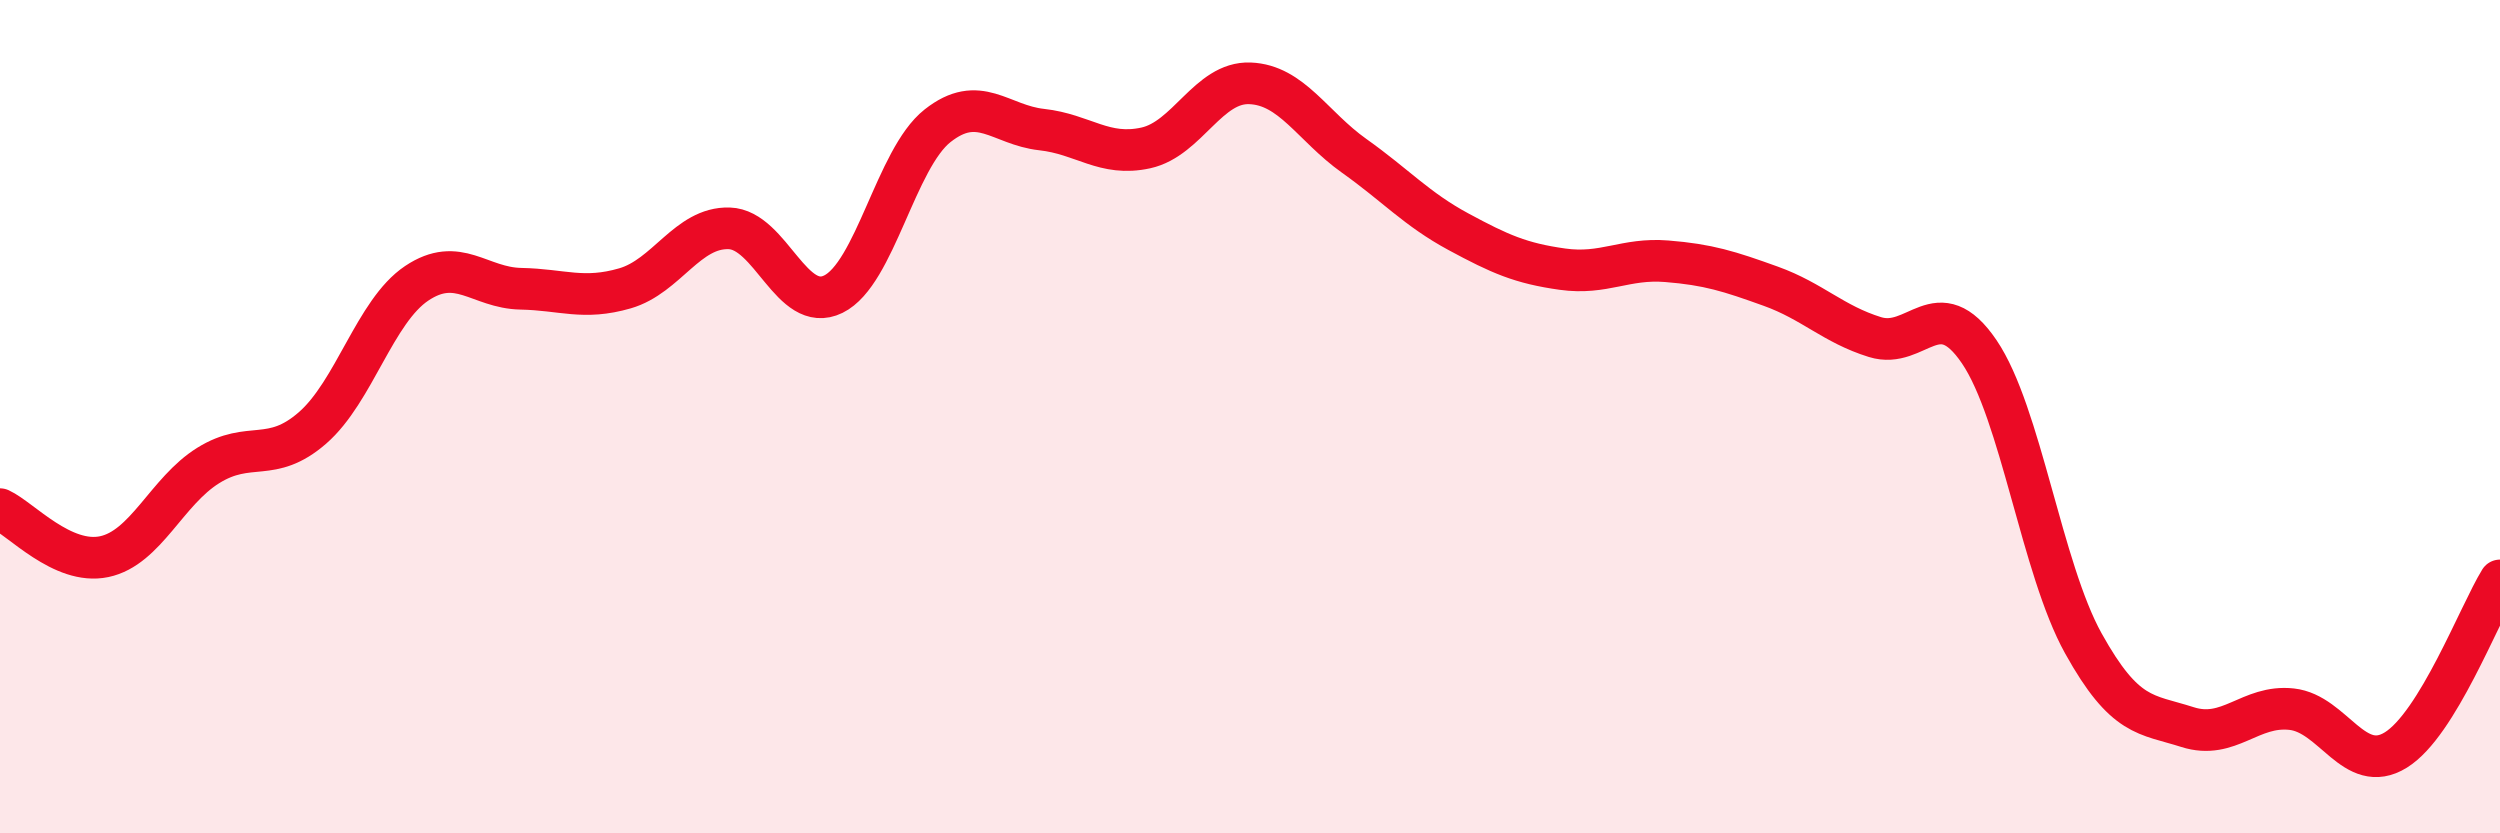
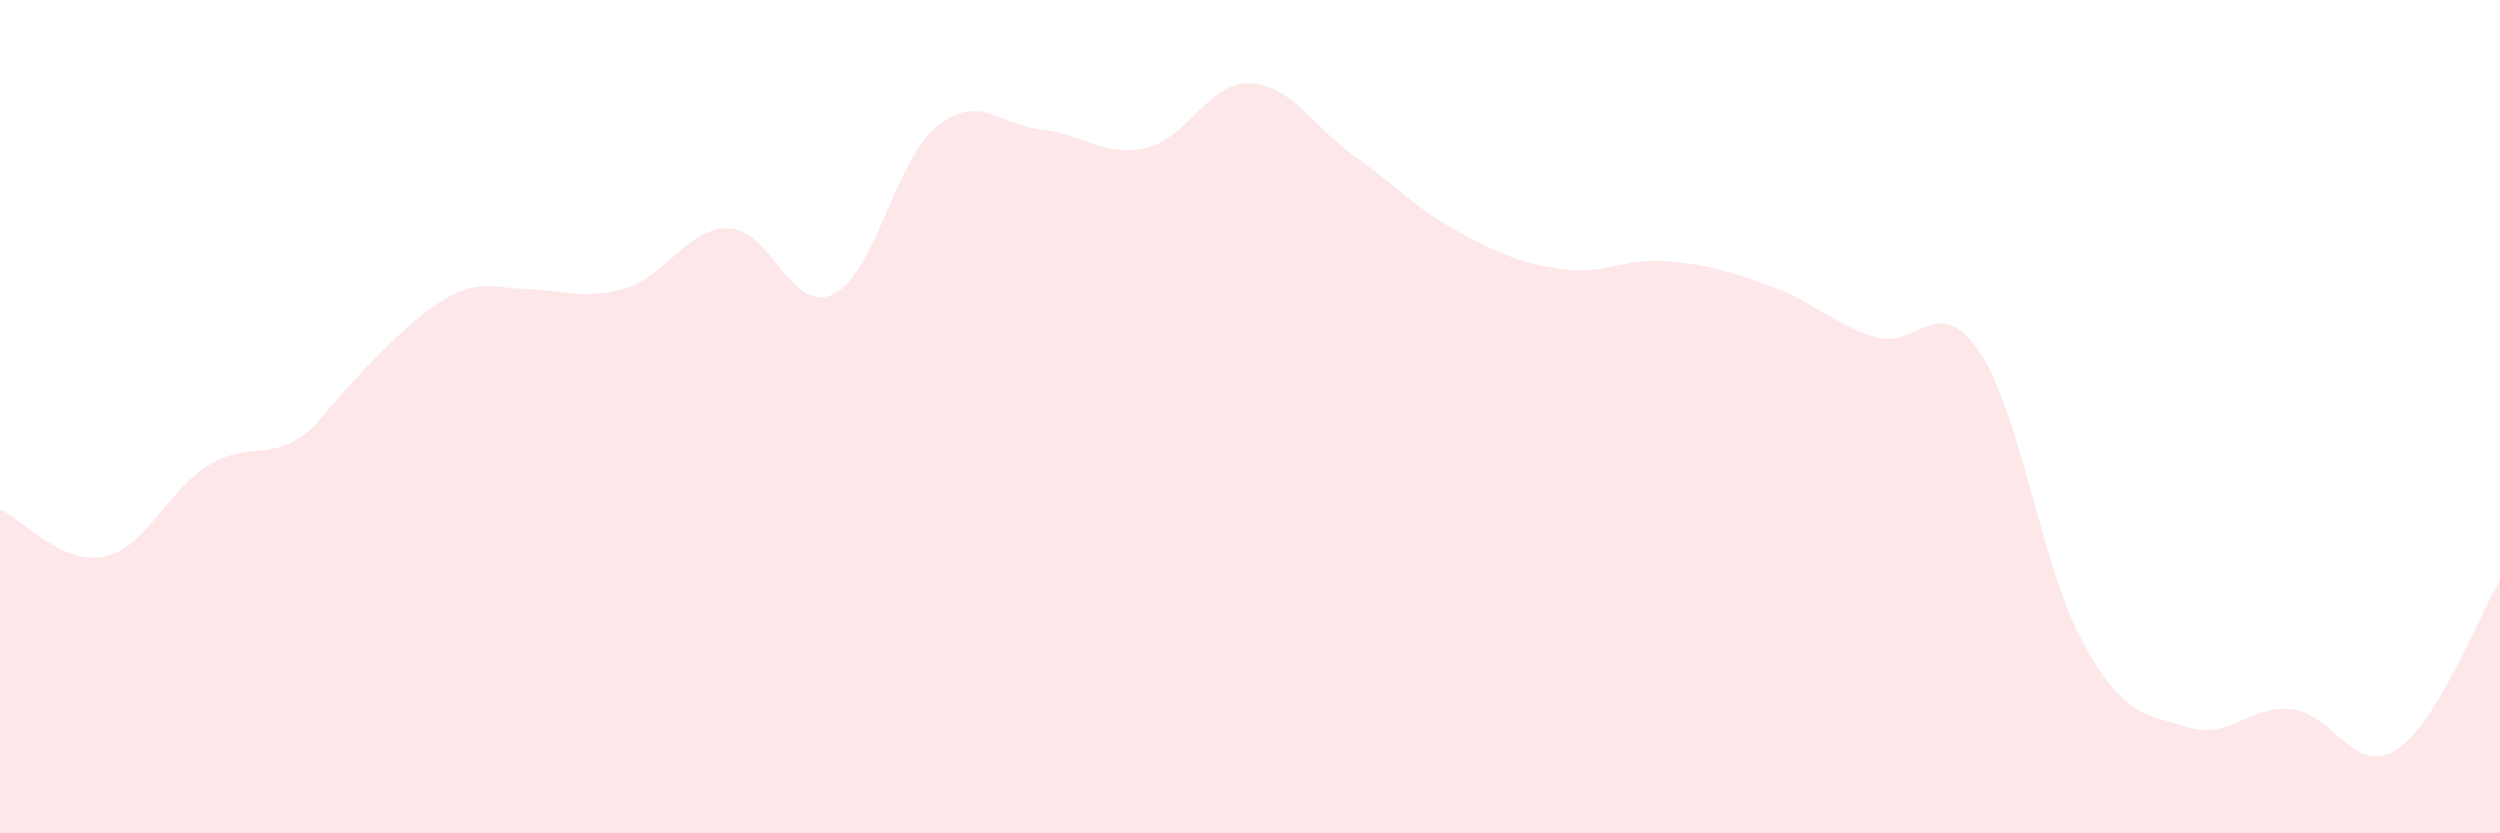
<svg xmlns="http://www.w3.org/2000/svg" width="60" height="20" viewBox="0 0 60 20">
-   <path d="M 0,12.22 C 0.5,12.45 1.5,13.57 2.5,13.36 C 3.5,13.15 4,11.79 5,11.17 C 6,10.55 6.5,11.14 7.5,10.27 C 8.5,9.4 9,7.47 10,6.8 C 11,6.13 11.5,6.91 12.5,6.93 C 13.5,6.95 14,7.21 15,6.92 C 16,6.63 16.5,5.45 17.5,5.48 C 18.5,5.51 19,7.55 20,7.06 C 21,6.57 21.5,3.81 22.5,3.02 C 23.5,2.23 24,3 25,3.11 C 26,3.22 26.5,3.77 27.5,3.55 C 28.5,3.33 29,1.96 30,2 C 31,2.04 31.5,3.03 32.5,3.74 C 33.5,4.45 34,5.02 35,5.56 C 36,6.1 36.5,6.32 37.5,6.46 C 38.5,6.6 39,6.19 40,6.27 C 41,6.35 41.5,6.51 42.5,6.87 C 43.5,7.23 44,7.78 45,8.09 C 46,8.4 46.5,6.97 47.5,8.44 C 48.5,9.91 49,13.64 50,15.44 C 51,17.24 51.5,17.13 52.5,17.45 C 53.5,17.77 54,16.91 55,17.02 C 56,17.13 56.5,18.62 57.5,18 C 58.5,17.38 59.5,14.74 60,13.93L60 20L0 20Z" fill="#EB0A25" opacity="0.1" stroke-linecap="round" stroke-linejoin="round" />
-   <path d="M 0,12.22 C 0.5,12.45 1.5,13.57 2.5,13.36 C 3.5,13.15 4,11.79 5,11.17 C 6,10.55 6.5,11.14 7.5,10.27 C 8.5,9.4 9,7.47 10,6.8 C 11,6.13 11.5,6.91 12.5,6.93 C 13.5,6.95 14,7.21 15,6.92 C 16,6.63 16.5,5.45 17.5,5.48 C 18.5,5.51 19,7.55 20,7.06 C 21,6.57 21.5,3.81 22.5,3.02 C 23.5,2.23 24,3 25,3.11 C 26,3.22 26.5,3.77 27.5,3.55 C 28.5,3.33 29,1.96 30,2 C 31,2.04 31.5,3.03 32.5,3.74 C 33.5,4.45 34,5.02 35,5.56 C 36,6.1 36.5,6.32 37.5,6.46 C 38.5,6.6 39,6.19 40,6.27 C 41,6.35 41.5,6.51 42.5,6.87 C 43.5,7.23 44,7.78 45,8.09 C 46,8.4 46.5,6.97 47.5,8.44 C 48.5,9.91 49,13.64 50,15.44 C 51,17.24 51.5,17.13 52.5,17.45 C 53.5,17.77 54,16.91 55,17.02 C 56,17.13 56.5,18.62 57.5,18 C 58.5,17.38 59.5,14.74 60,13.93" stroke="#EB0A25" stroke-width="1" fill="none" stroke-linecap="round" stroke-linejoin="round" />
+   <path d="M 0,12.22 C 0.5,12.45 1.5,13.57 2.5,13.36 C 3.5,13.15 4,11.79 5,11.17 C 6,10.55 6.5,11.14 7.5,10.27 C 11,6.13 11.5,6.91 12.5,6.93 C 13.5,6.95 14,7.21 15,6.92 C 16,6.63 16.5,5.45 17.5,5.48 C 18.5,5.51 19,7.55 20,7.06 C 21,6.57 21.5,3.81 22.5,3.02 C 23.5,2.23 24,3 25,3.11 C 26,3.22 26.5,3.77 27.5,3.55 C 28.5,3.33 29,1.96 30,2 C 31,2.04 31.5,3.03 32.5,3.74 C 33.5,4.45 34,5.02 35,5.56 C 36,6.1 36.5,6.32 37.5,6.46 C 38.5,6.6 39,6.19 40,6.27 C 41,6.35 41.5,6.51 42.5,6.87 C 43.5,7.23 44,7.78 45,8.09 C 46,8.4 46.5,6.97 47.5,8.44 C 48.5,9.91 49,13.64 50,15.44 C 51,17.24 51.5,17.13 52.5,17.45 C 53.5,17.77 54,16.91 55,17.02 C 56,17.13 56.5,18.62 57.5,18 C 58.5,17.38 59.5,14.74 60,13.93L60 20L0 20Z" fill="#EB0A25" opacity="0.1" stroke-linecap="round" stroke-linejoin="round" />
</svg>